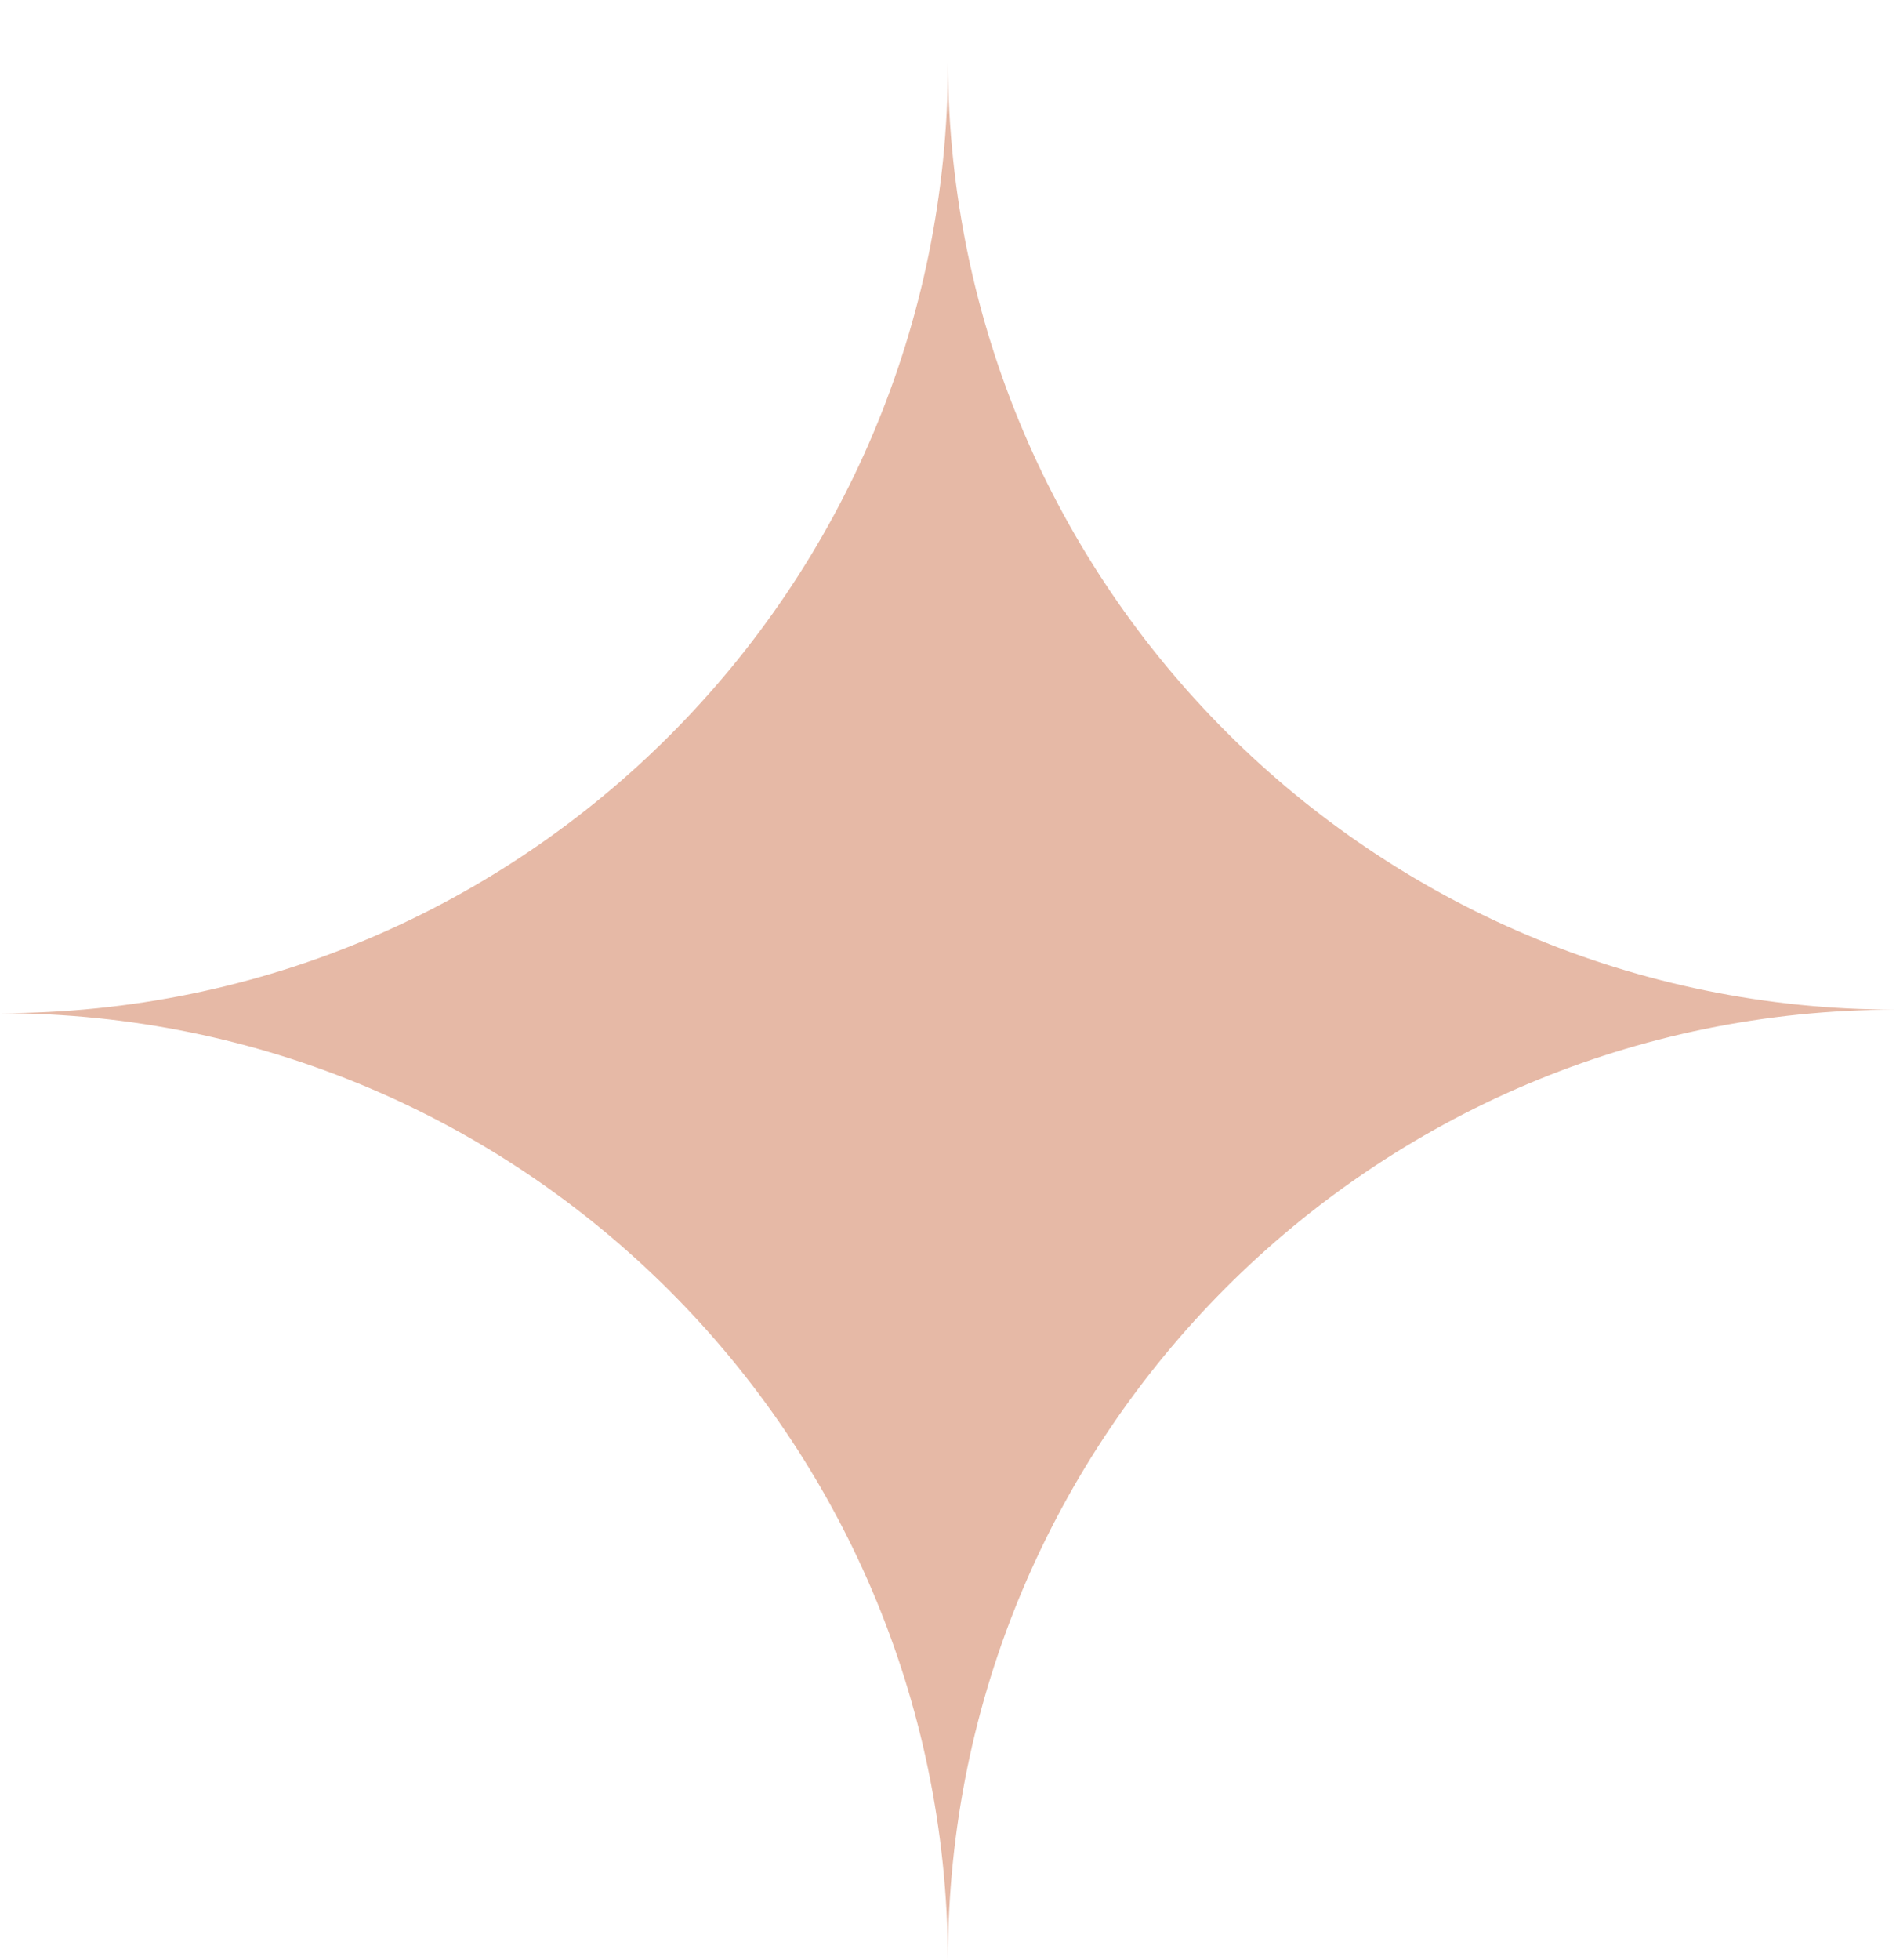
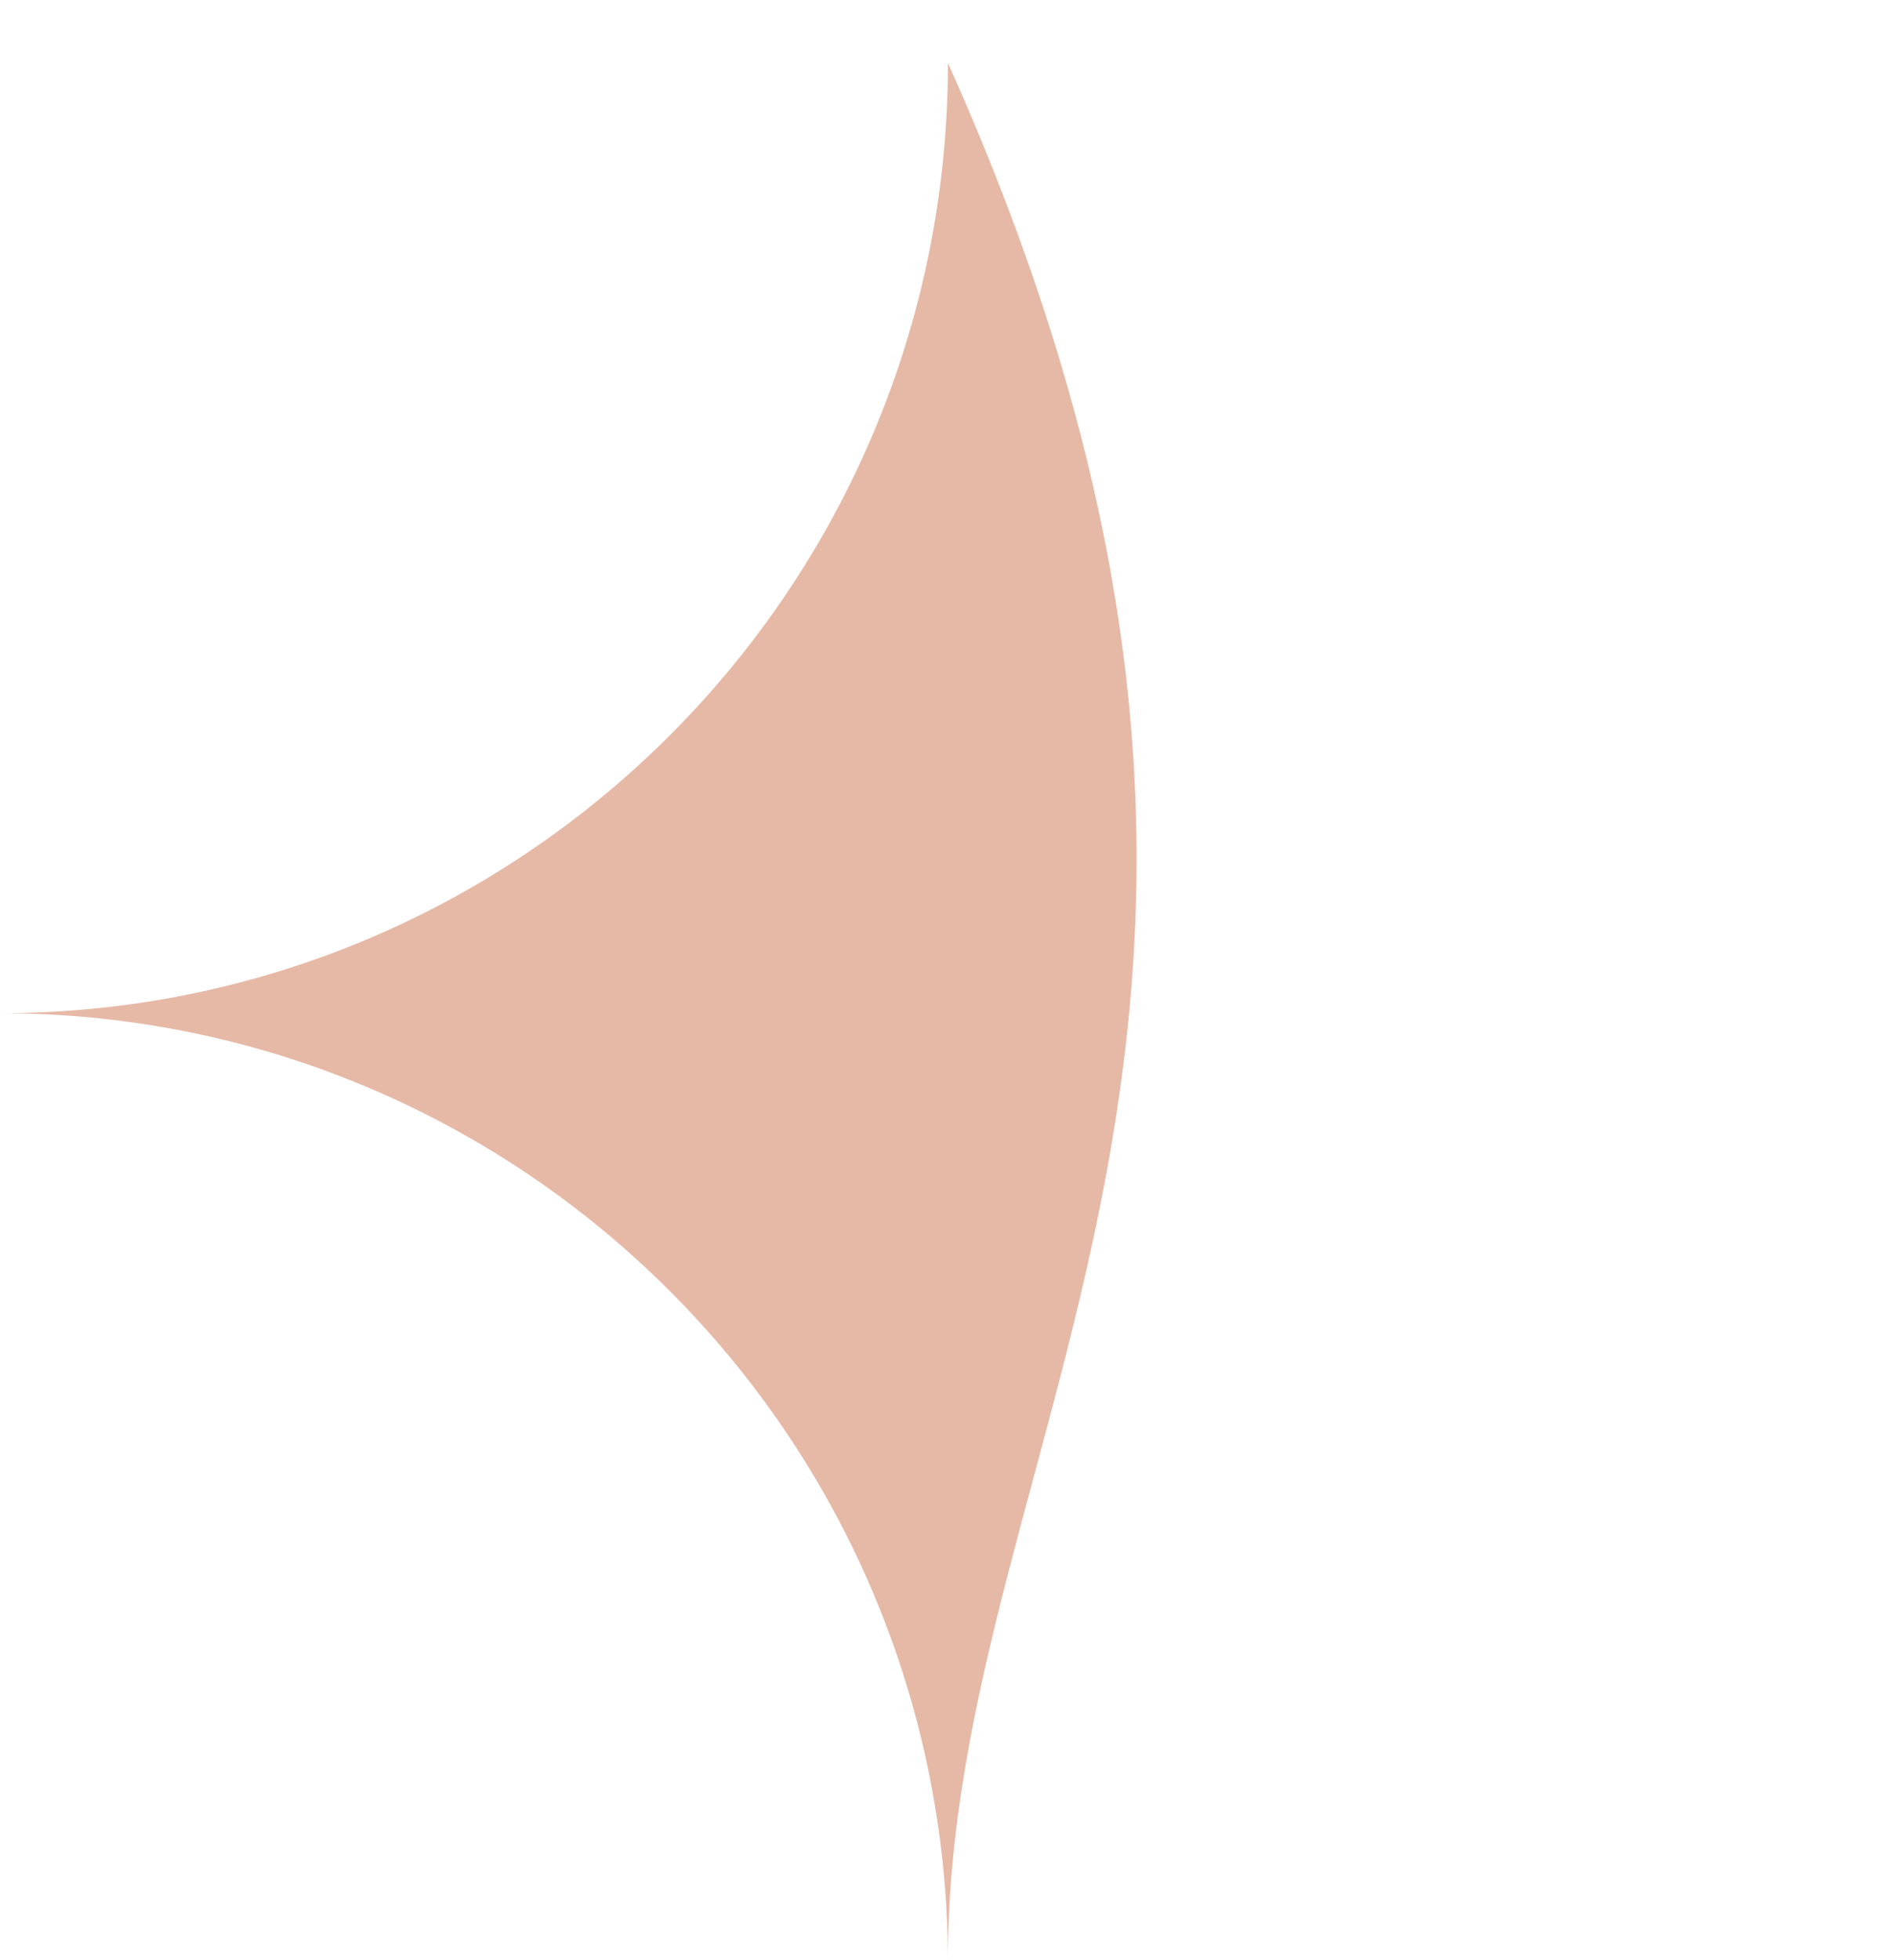
<svg xmlns="http://www.w3.org/2000/svg" width="30" height="31" viewBox="0 0 30 31" fill="none">
-   <path fill-rule="evenodd" clip-rule="evenodd" d="M14.999 30.995C14.969 22.721 8.265 16.023 -0.001 16.023C8.284 16.023 14.999 9.295 14.999 0.995C15.029 9.269 21.734 15.967 29.999 15.967C21.715 15.967 14.999 22.695 14.999 30.995Z" fill="#E6B9A6" />
+   <path fill-rule="evenodd" clip-rule="evenodd" d="M14.999 30.995C14.969 22.721 8.265 16.023 -0.001 16.023C8.284 16.023 14.999 9.295 14.999 0.995C21.715 15.967 14.999 22.695 14.999 30.995Z" fill="#E6B9A6" />
</svg>